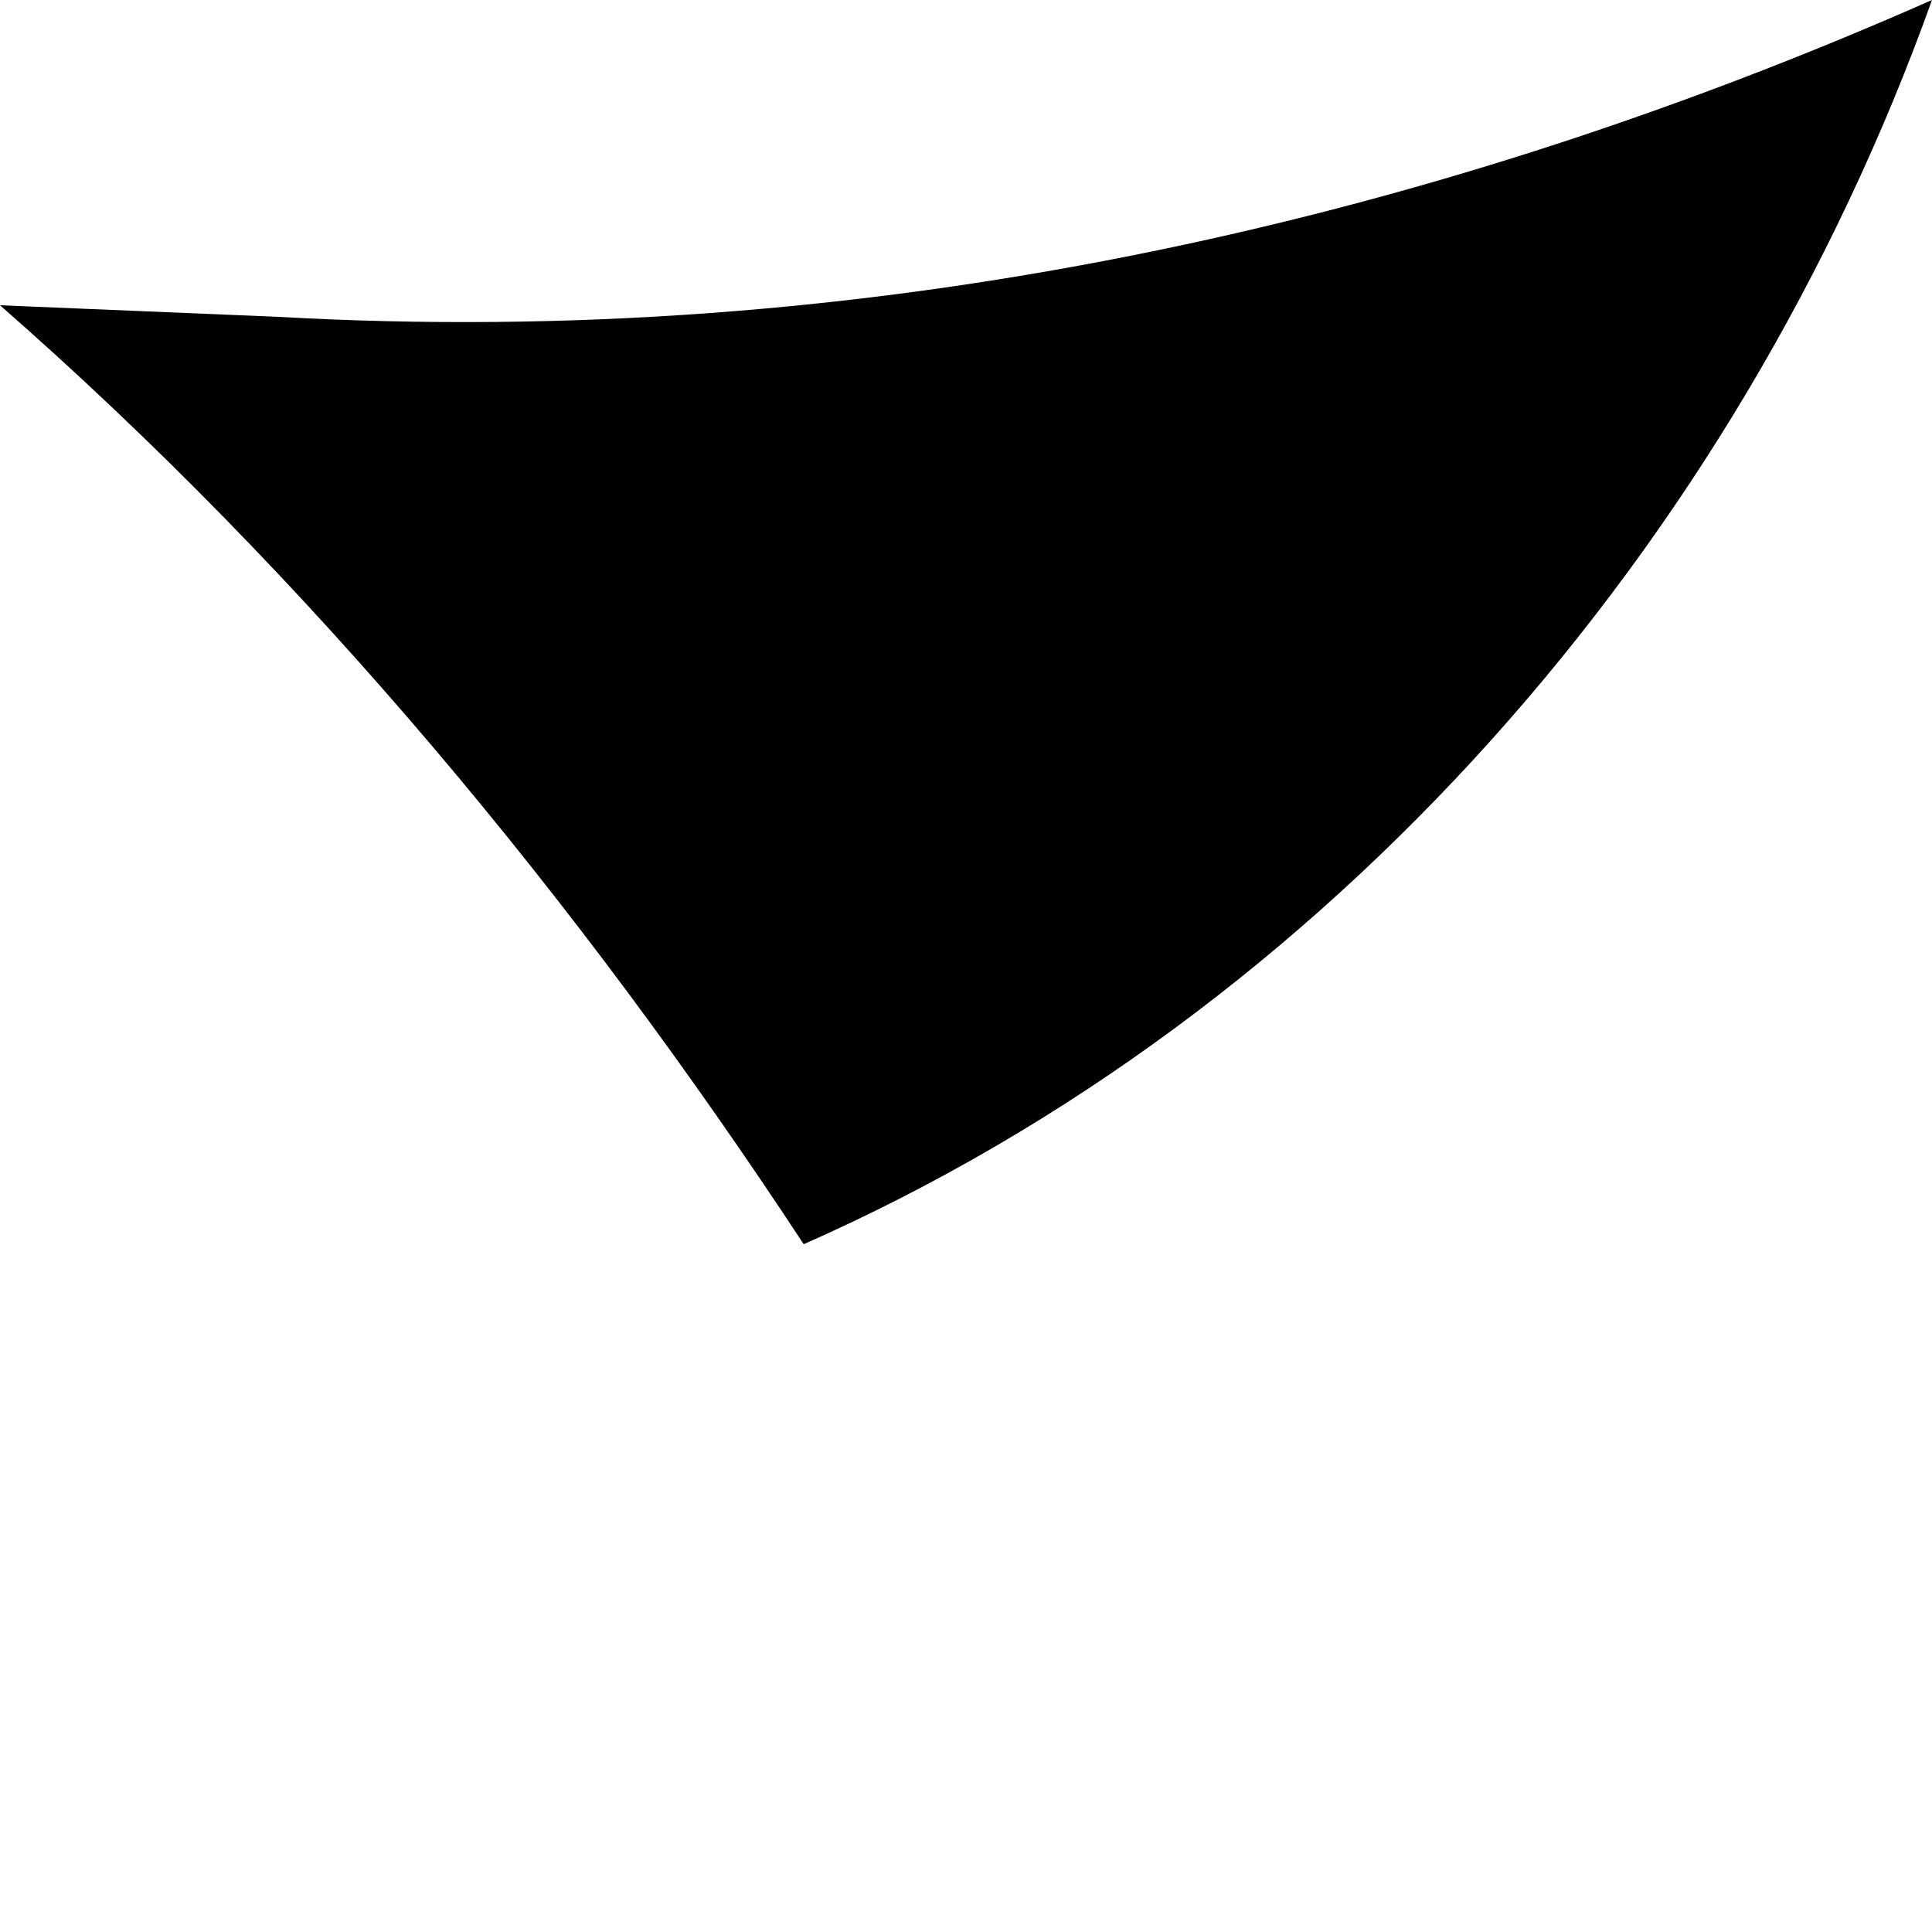
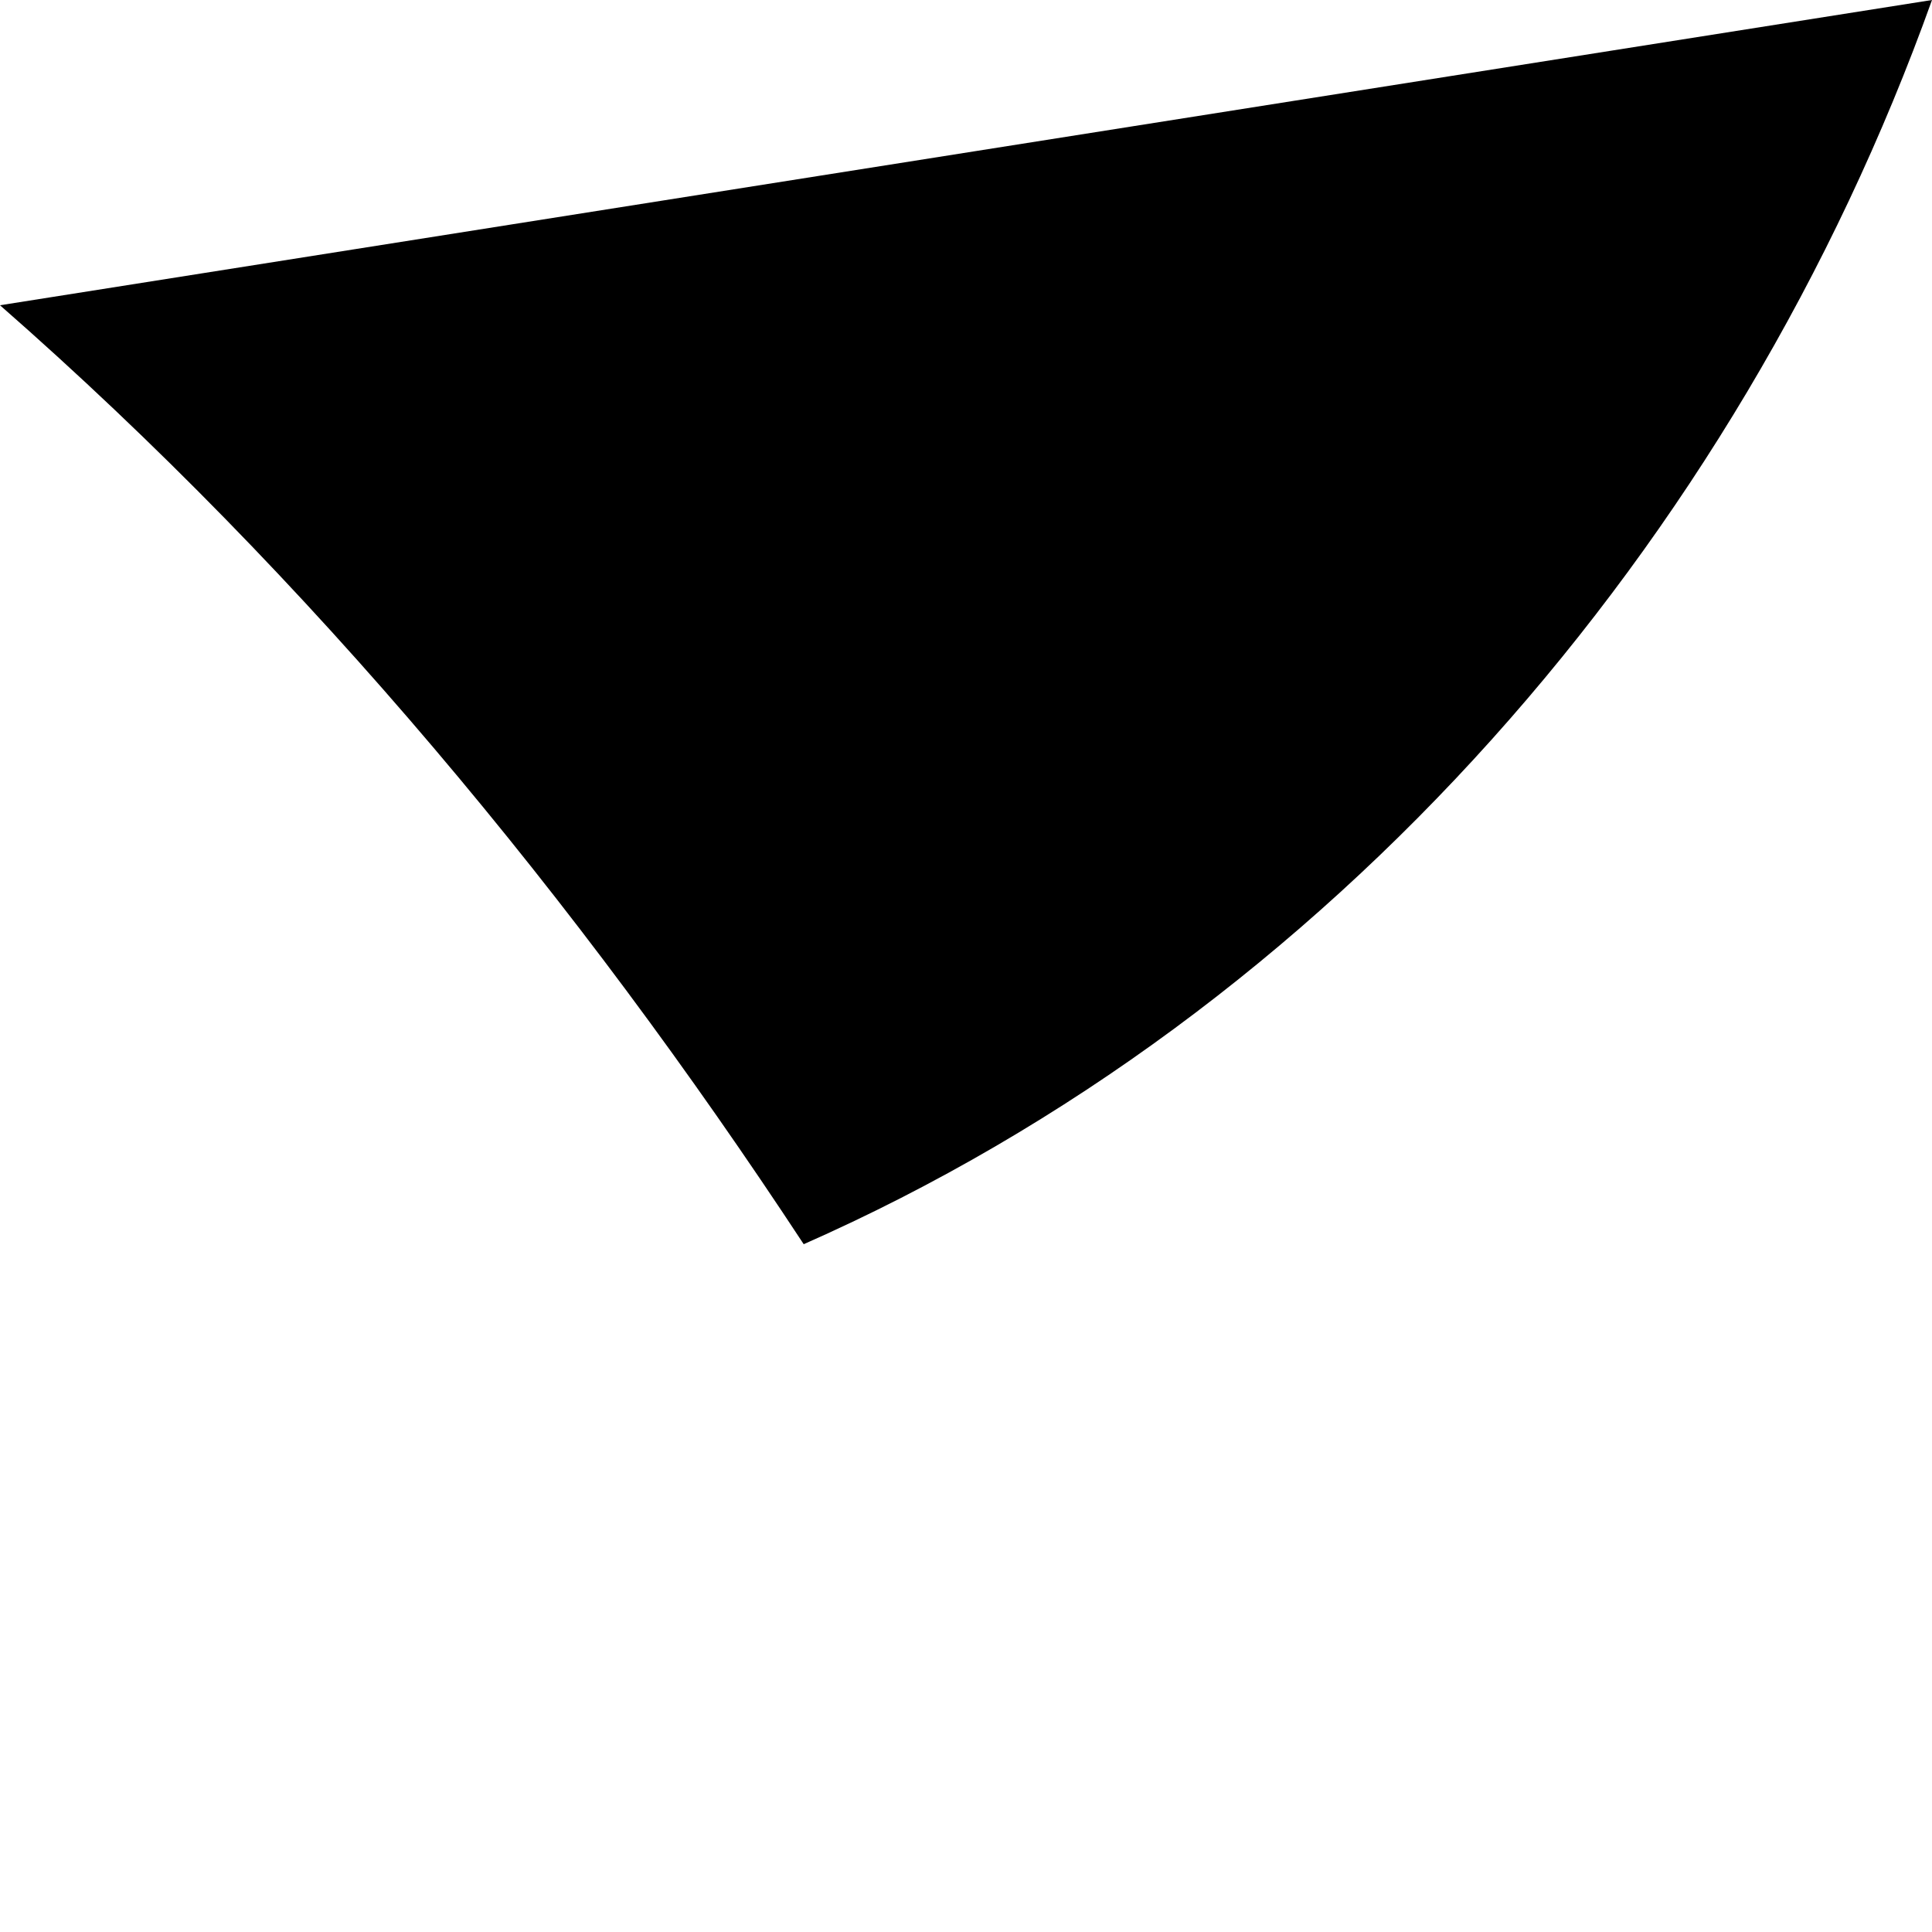
<svg xmlns="http://www.w3.org/2000/svg" width="1" height="1" viewBox="0 0 1 1" fill="none">
-   <path d="M1 0C0.735 0.117 0.446 0.181 0.144 0.164L0 0.158C0.161 0.299 0.299 0.466 0.416 0.644C0.688 0.524 0.899 0.282 1 0Z" fill="black" />
+   <path d="M1 0L0 0.158C0.161 0.299 0.299 0.466 0.416 0.644C0.688 0.524 0.899 0.282 1 0Z" fill="black" />
</svg>